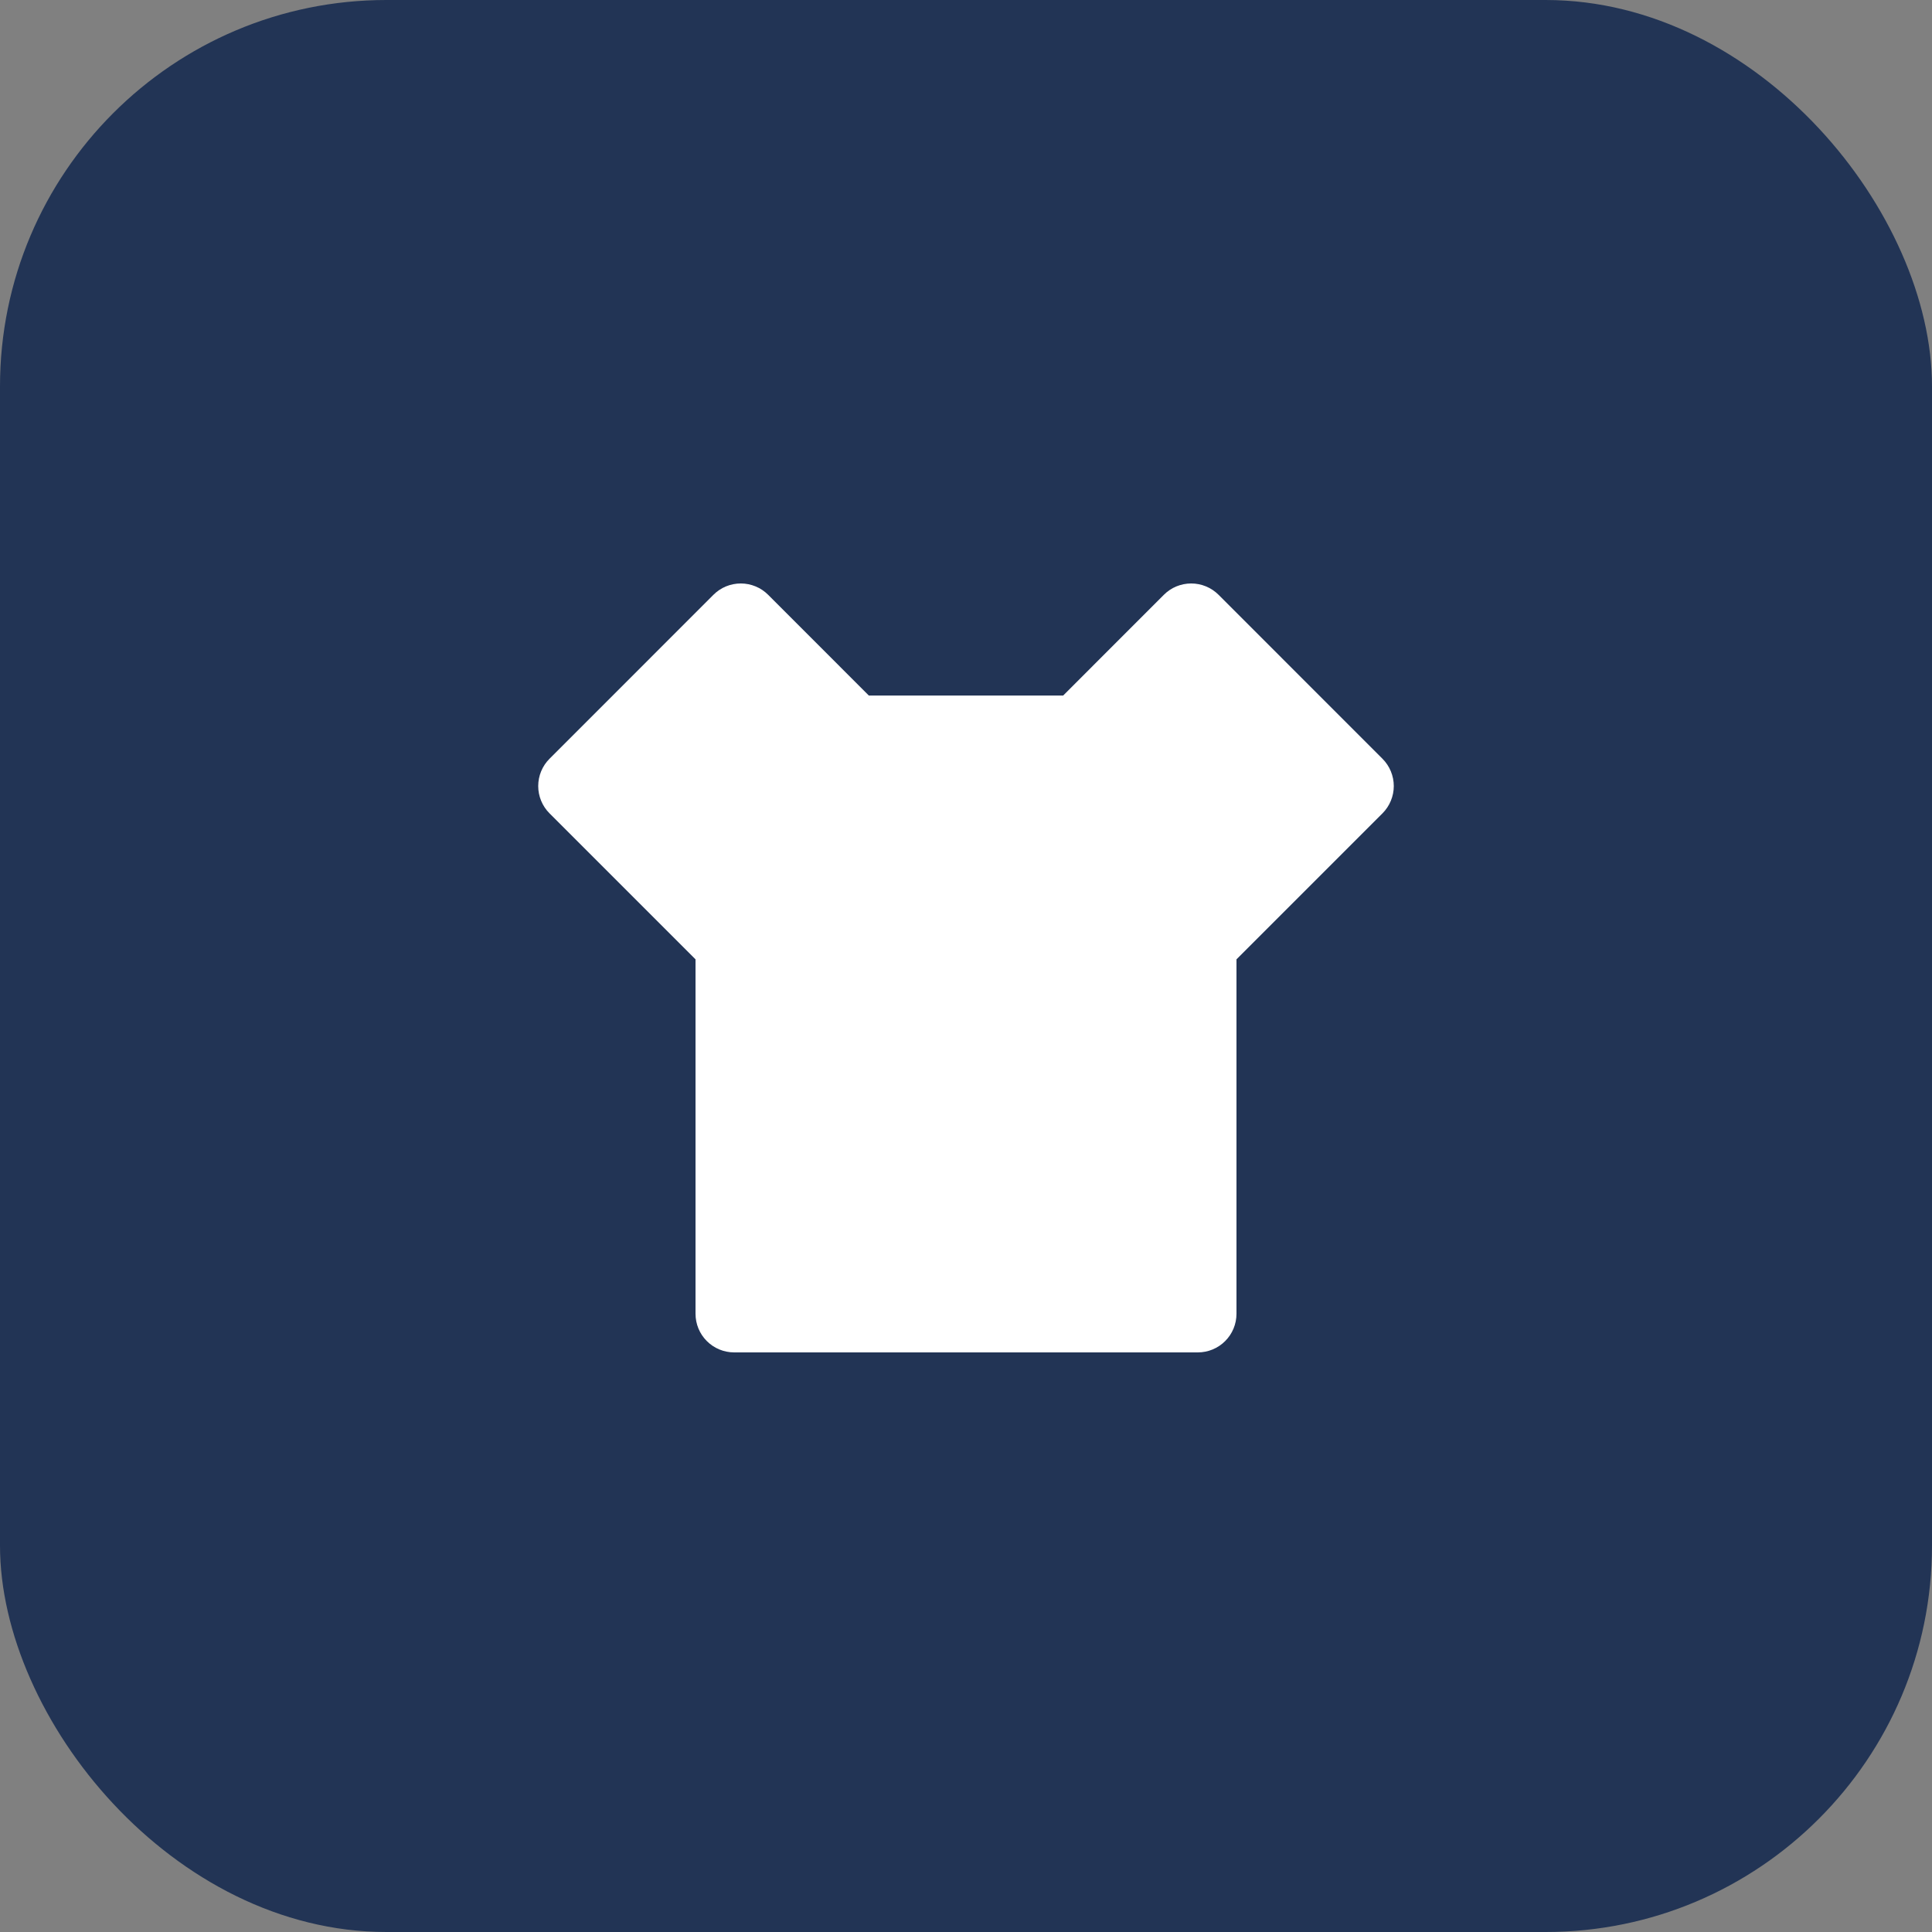
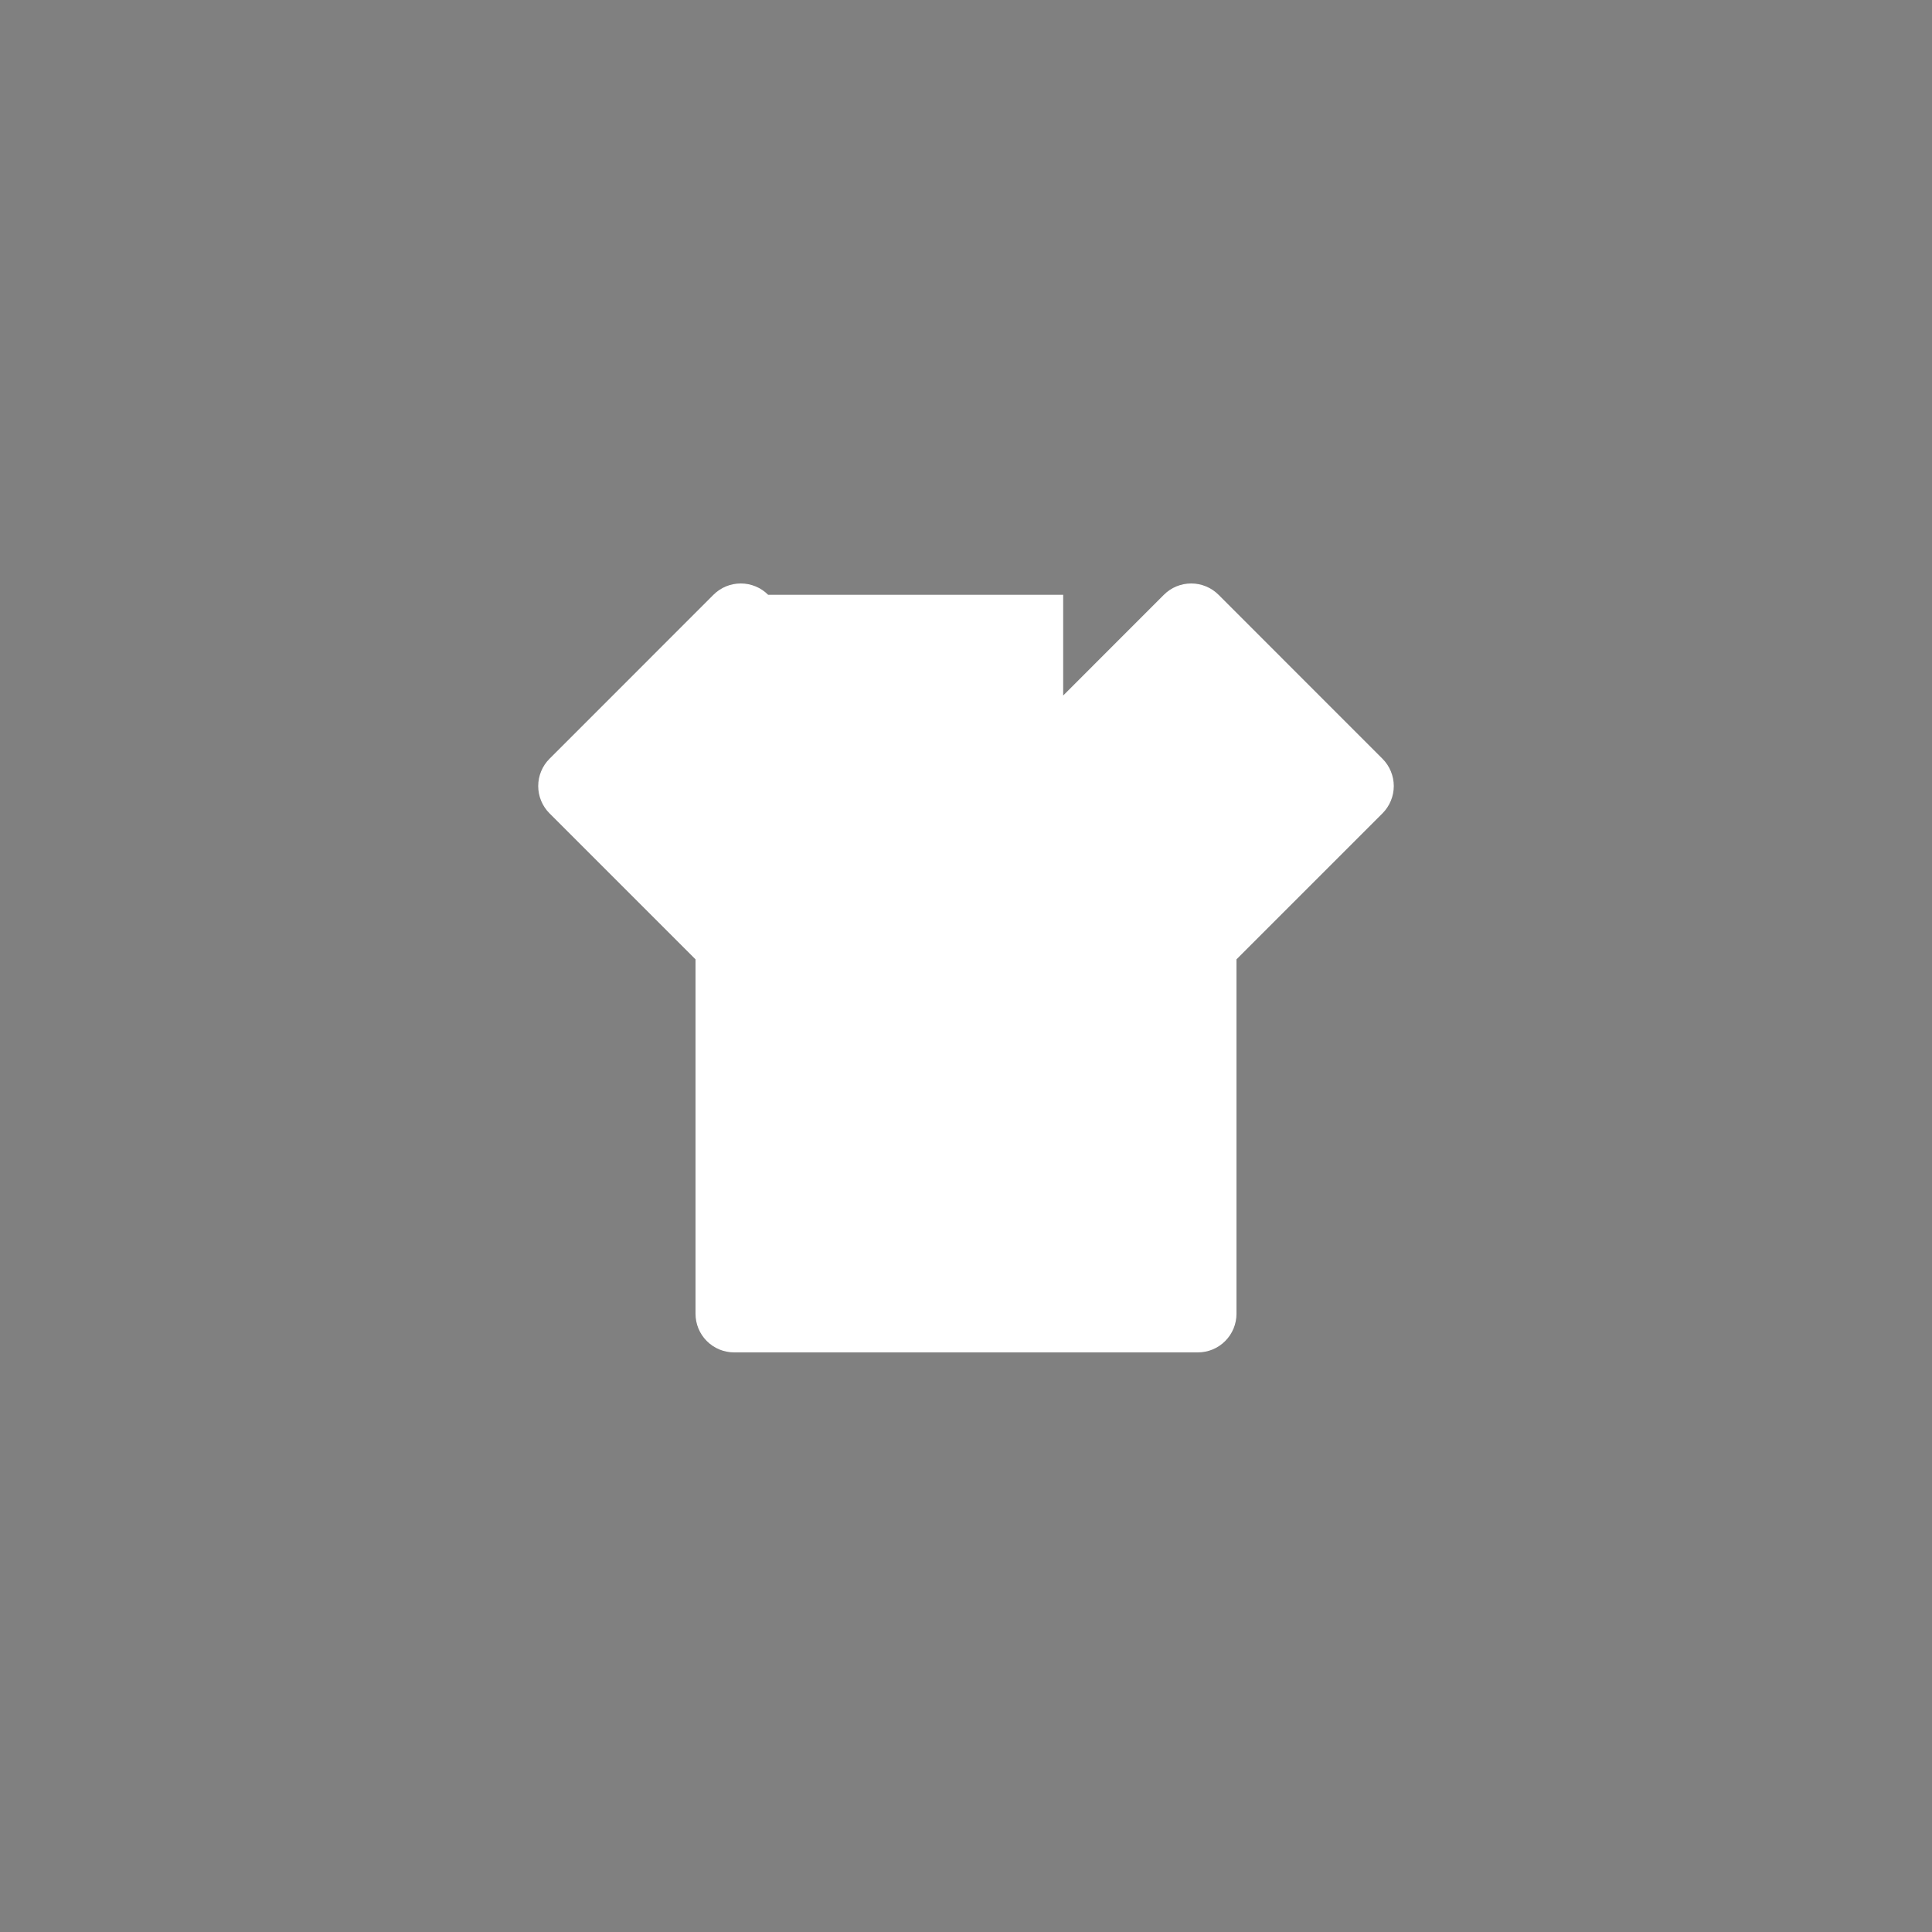
<svg xmlns="http://www.w3.org/2000/svg" width="50" height="50" viewBox="0 0 50 50" fill="none">
  <rect x="0" y="0" width="50" height="50" fill="#808080" stroke="none" />
-   <rect width="50" height="50" rx="10" fill="#223455" />
  <g clip-path="url(#clip0_1822_52)">
-     <path d="M27.515 18L30.121 15.393C30.214 15.3 30.324 15.226 30.445 15.176C30.567 15.126 30.697 15.1 30.828 15.1C30.96 15.1 31.09 15.126 31.211 15.176C31.333 15.226 31.443 15.3 31.536 15.393L35.778 19.636C35.965 19.823 36.071 20.078 36.071 20.343C36.071 20.608 35.965 20.862 35.778 21.05L32 24.828V34C32 34.265 31.895 34.52 31.707 34.707C31.52 34.895 31.265 35 31 35H19C18.735 35 18.48 34.895 18.293 34.707C18.105 34.52 18 34.265 18 34V24.828L14.222 21.05C14.034 20.862 13.929 20.608 13.929 20.343C13.929 20.078 14.034 19.823 14.222 19.636L18.464 15.393C18.557 15.3 18.667 15.226 18.788 15.176C18.91 15.126 19.04 15.1 19.172 15.1C19.303 15.1 19.433 15.126 19.554 15.176C19.676 15.226 19.786 15.3 19.879 15.393L22.485 18H27.515Z" fill="white" />
+     <path d="M27.515 18L30.121 15.393C30.214 15.3 30.324 15.226 30.445 15.176C30.567 15.126 30.697 15.1 30.828 15.1C30.96 15.1 31.09 15.126 31.211 15.176C31.333 15.226 31.443 15.3 31.536 15.393L35.778 19.636C35.965 19.823 36.071 20.078 36.071 20.343C36.071 20.608 35.965 20.862 35.778 21.05L32 24.828V34C32 34.265 31.895 34.52 31.707 34.707C31.52 34.895 31.265 35 31 35H19C18.735 35 18.48 34.895 18.293 34.707C18.105 34.52 18 34.265 18 34V24.828L14.222 21.05C14.034 20.862 13.929 20.608 13.929 20.343C13.929 20.078 14.034 19.823 14.222 19.636L18.464 15.393C18.557 15.3 18.667 15.226 18.788 15.176C18.91 15.126 19.04 15.1 19.172 15.1C19.303 15.1 19.433 15.126 19.554 15.176C19.676 15.226 19.786 15.3 19.879 15.393H27.515Z" fill="white" />
  </g>
  <defs>
    <clipPath id="clip0_1822_52">
      <rect width="24" height="24" fill="white" transform="translate(13 13)" />
    </clipPath>
  </defs>
</svg>